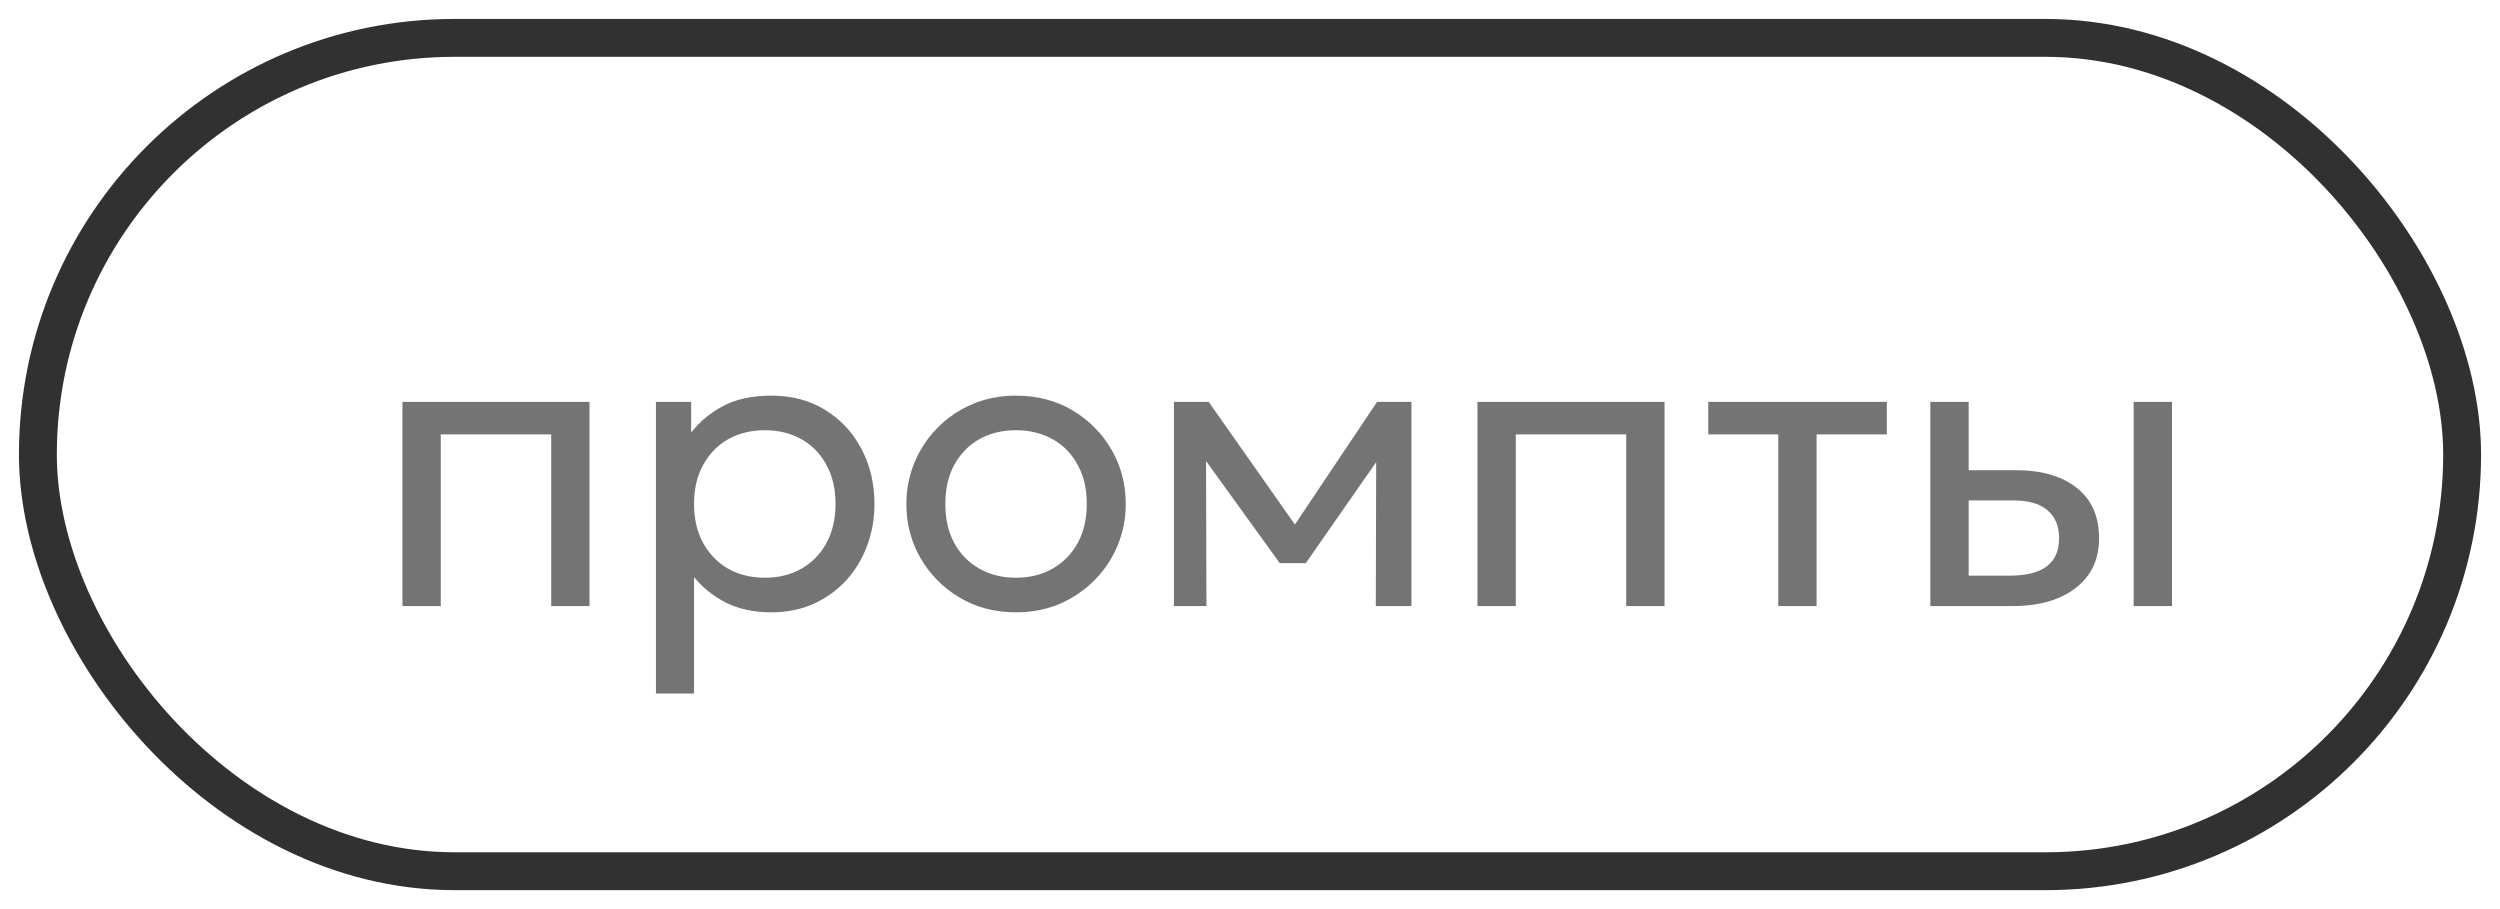
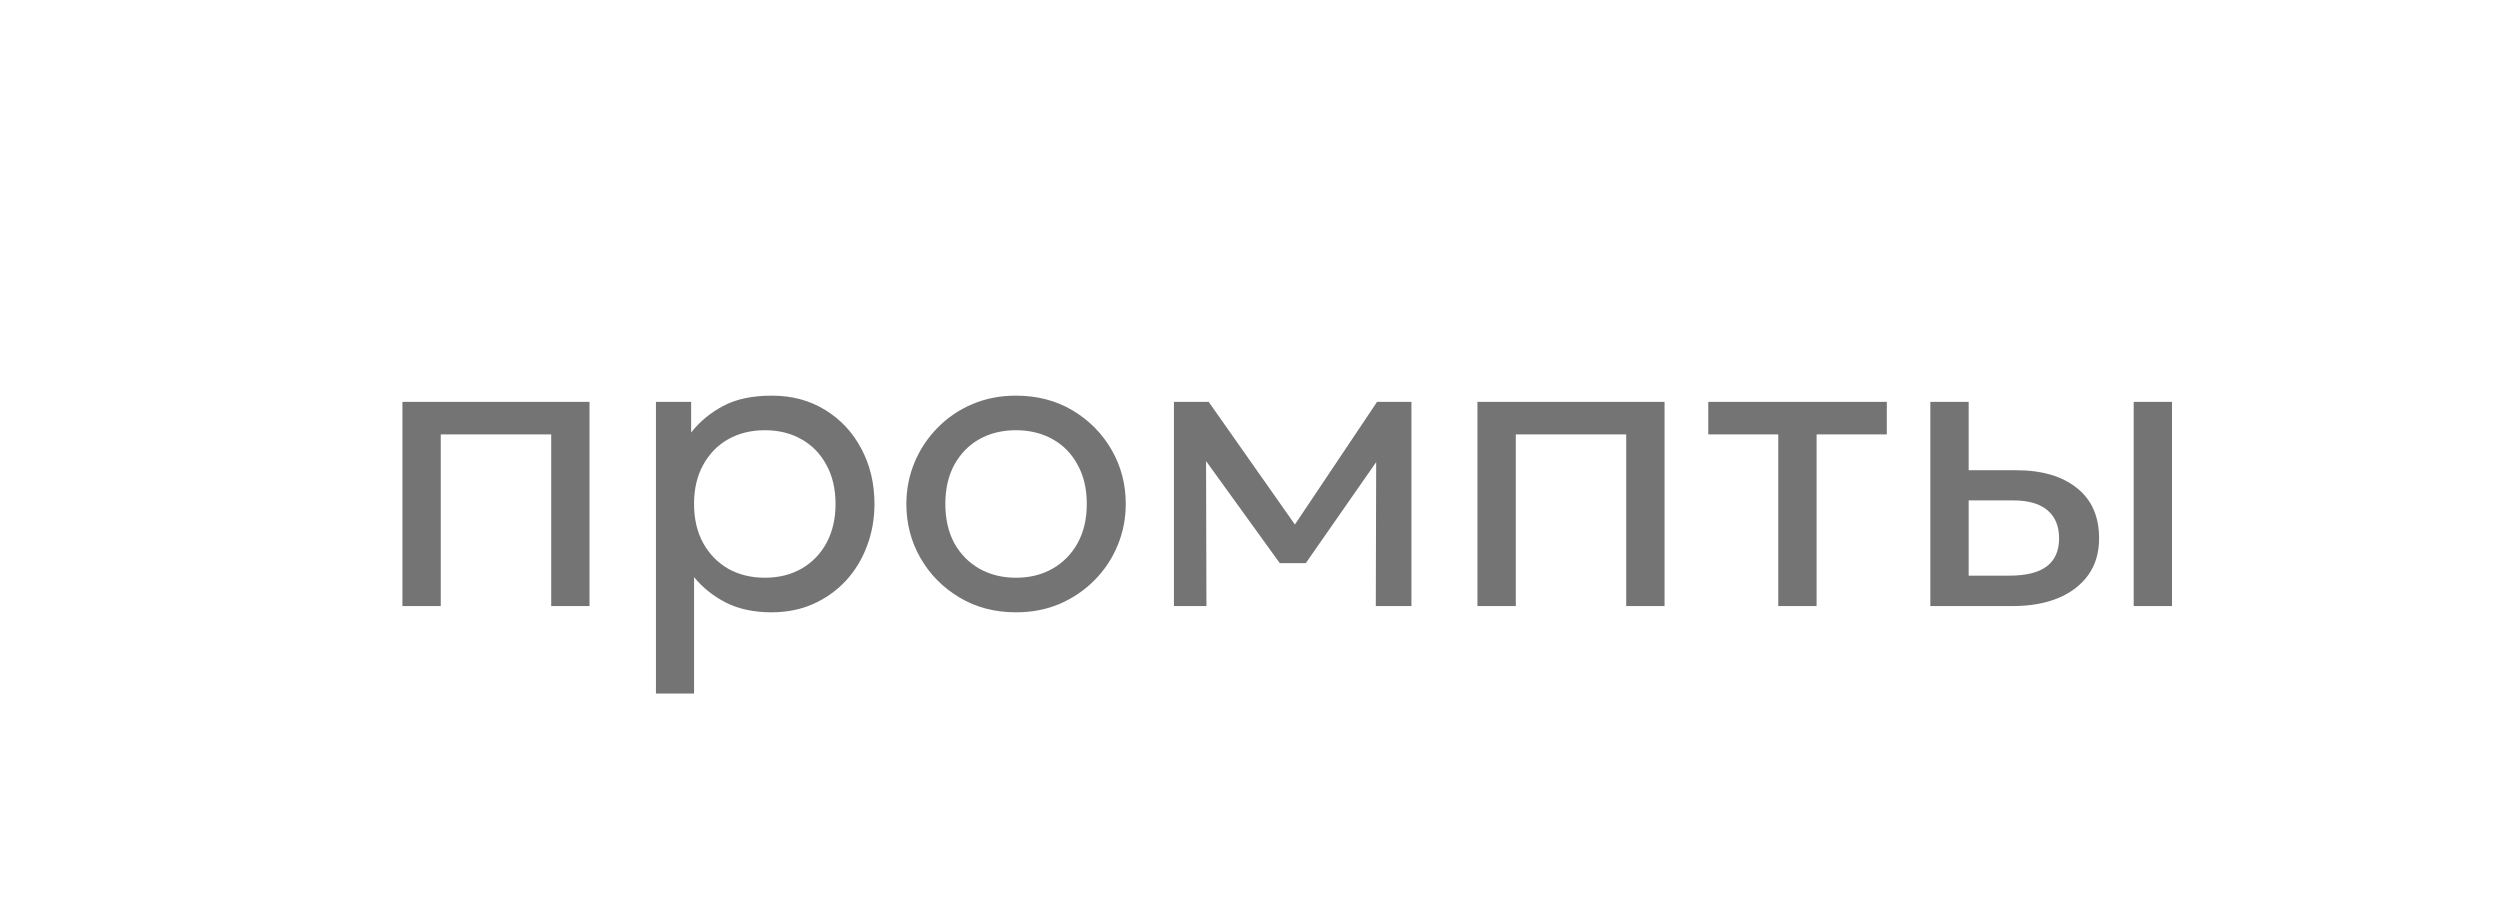
<svg xmlns="http://www.w3.org/2000/svg" width="66" height="24" viewBox="0 0 66 24" fill="none">
-   <rect x="1" y="1" width="64" height="22" rx="11" stroke="#313131" />
-   <path d="M10.624 16V10.61H15.563V16H14.552V11.468H11.636V16H10.624ZM17.317 18.31V10.61H18.246V11.418C18.47 11.133 18.75 10.9 19.088 10.72C19.429 10.537 19.858 10.445 20.375 10.445C20.91 10.445 21.381 10.572 21.788 10.825C22.195 11.074 22.512 11.415 22.74 11.848C22.971 12.28 23.086 12.766 23.086 13.305C23.086 13.697 23.02 14.068 22.888 14.416C22.76 14.761 22.575 15.065 22.333 15.329C22.091 15.589 21.803 15.795 21.469 15.945C21.139 16.092 20.771 16.165 20.364 16.165C19.909 16.165 19.511 16.081 19.17 15.912C18.833 15.74 18.551 15.514 18.323 15.236V18.31H17.317ZM20.193 15.252C20.556 15.252 20.877 15.173 21.156 15.015C21.438 14.854 21.658 14.629 21.816 14.339C21.977 14.046 22.058 13.701 22.058 13.305C22.058 12.905 21.977 12.561 21.816 12.271C21.658 11.978 21.438 11.752 21.156 11.595C20.877 11.437 20.556 11.358 20.193 11.358C19.83 11.358 19.508 11.437 19.225 11.595C18.947 11.752 18.727 11.978 18.565 12.271C18.404 12.561 18.323 12.905 18.323 13.305C18.323 13.701 18.404 14.046 18.565 14.339C18.727 14.629 18.947 14.854 19.225 15.015C19.508 15.173 19.83 15.252 20.193 15.252ZM26.821 16.165C26.264 16.165 25.767 16.035 25.331 15.774C24.894 15.514 24.552 15.168 24.302 14.735C24.053 14.302 23.928 13.826 23.928 13.305C23.928 12.92 24 12.555 24.143 12.21C24.286 11.866 24.487 11.562 24.748 11.297C25.008 11.03 25.314 10.821 25.666 10.671C26.018 10.52 26.403 10.445 26.821 10.445C27.382 10.445 27.881 10.575 28.317 10.835C28.754 11.096 29.096 11.442 29.346 11.875C29.595 12.308 29.72 12.784 29.72 13.305C29.72 13.69 29.648 14.055 29.505 14.399C29.362 14.744 29.161 15.049 28.9 15.312C28.64 15.576 28.334 15.786 27.982 15.94C27.63 16.09 27.243 16.165 26.821 16.165ZM26.821 15.252C27.184 15.252 27.505 15.173 27.784 15.015C28.066 14.854 28.288 14.629 28.449 14.339C28.611 14.046 28.691 13.701 28.691 13.305C28.691 12.905 28.611 12.561 28.449 12.271C28.292 11.978 28.072 11.752 27.789 11.595C27.507 11.437 27.184 11.358 26.821 11.358C26.458 11.358 26.136 11.437 25.853 11.595C25.575 11.752 25.355 11.978 25.193 12.271C25.036 12.561 24.957 12.905 24.957 13.305C24.957 13.701 25.036 14.046 25.193 14.339C25.355 14.629 25.576 14.854 25.859 15.015C26.141 15.173 26.462 15.252 26.821 15.252ZM30.992 16V10.61H31.877H31.91L34.407 14.163L33.967 14.174L36.354 10.61H37.262V16H36.321L36.332 11.848L36.519 11.93L34.473 14.867H33.786L31.657 11.919L31.839 11.836L31.85 16H30.992ZM39.005 16V10.61H43.944V16H42.932V11.468H40.017V16H39.005ZM46.946 16V11.468H45.098V10.61H49.812V11.468H47.958V16H46.946ZM50.961 16V10.61H51.973V15.197H53.051C53.488 15.197 53.814 15.116 54.03 14.955C54.25 14.79 54.36 14.543 54.36 14.213C54.36 13.89 54.258 13.642 54.052 13.47C53.851 13.298 53.55 13.211 53.15 13.211H51.814V12.414H53.222C53.904 12.414 54.439 12.57 54.828 12.882C55.22 13.19 55.416 13.633 55.416 14.213C55.416 14.59 55.321 14.913 55.13 15.181C54.94 15.444 54.674 15.648 54.333 15.791C53.992 15.93 53.594 16 53.139 16H50.961ZM56.329 16V10.61H57.341V16H56.329Z" fill="#747474" />
+   <path d="M10.624 16V10.61H15.563V16H14.552V11.468H11.636V16H10.624ZM17.317 18.31V10.61H18.246V11.418C18.47 11.133 18.75 10.9 19.088 10.72C19.429 10.537 19.858 10.445 20.375 10.445C20.91 10.445 21.381 10.572 21.788 10.825C22.195 11.074 22.512 11.415 22.74 11.848C22.971 12.28 23.086 12.766 23.086 13.305C23.086 13.697 23.02 14.068 22.888 14.416C22.76 14.761 22.575 15.065 22.333 15.329C22.091 15.589 21.803 15.795 21.469 15.945C21.139 16.092 20.771 16.165 20.364 16.165C19.909 16.165 19.511 16.081 19.17 15.912C18.833 15.74 18.551 15.514 18.323 15.236V18.31H17.317ZM20.193 15.252C20.556 15.252 20.877 15.173 21.156 15.015C21.438 14.854 21.658 14.629 21.816 14.339C21.977 14.046 22.058 13.701 22.058 13.305C22.058 12.905 21.977 12.561 21.816 12.271C21.658 11.978 21.438 11.752 21.156 11.595C20.877 11.437 20.556 11.358 20.193 11.358C19.83 11.358 19.508 11.437 19.225 11.595C18.947 11.752 18.727 11.978 18.565 12.271C18.404 12.561 18.323 12.905 18.323 13.305C18.323 13.701 18.404 14.046 18.565 14.339C18.727 14.629 18.947 14.854 19.225 15.015C19.508 15.173 19.83 15.252 20.193 15.252M26.821 16.165C26.264 16.165 25.767 16.035 25.331 15.774C24.894 15.514 24.552 15.168 24.302 14.735C24.053 14.302 23.928 13.826 23.928 13.305C23.928 12.92 24 12.555 24.143 12.21C24.286 11.866 24.487 11.562 24.748 11.297C25.008 11.03 25.314 10.821 25.666 10.671C26.018 10.52 26.403 10.445 26.821 10.445C27.382 10.445 27.881 10.575 28.317 10.835C28.754 11.096 29.096 11.442 29.346 11.875C29.595 12.308 29.72 12.784 29.72 13.305C29.72 13.69 29.648 14.055 29.505 14.399C29.362 14.744 29.161 15.049 28.9 15.312C28.64 15.576 28.334 15.786 27.982 15.94C27.63 16.09 27.243 16.165 26.821 16.165ZM26.821 15.252C27.184 15.252 27.505 15.173 27.784 15.015C28.066 14.854 28.288 14.629 28.449 14.339C28.611 14.046 28.691 13.701 28.691 13.305C28.691 12.905 28.611 12.561 28.449 12.271C28.292 11.978 28.072 11.752 27.789 11.595C27.507 11.437 27.184 11.358 26.821 11.358C26.458 11.358 26.136 11.437 25.853 11.595C25.575 11.752 25.355 11.978 25.193 12.271C25.036 12.561 24.957 12.905 24.957 13.305C24.957 13.701 25.036 14.046 25.193 14.339C25.355 14.629 25.576 14.854 25.859 15.015C26.141 15.173 26.462 15.252 26.821 15.252ZM30.992 16V10.61H31.877H31.91L34.407 14.163L33.967 14.174L36.354 10.61H37.262V16H36.321L36.332 11.848L36.519 11.93L34.473 14.867H33.786L31.657 11.919L31.839 11.836L31.85 16H30.992ZM39.005 16V10.61H43.944V16H42.932V11.468H40.017V16H39.005ZM46.946 16V11.468H45.098V10.61H49.812V11.468H47.958V16H46.946ZM50.961 16V10.61H51.973V15.197H53.051C53.488 15.197 53.814 15.116 54.03 14.955C54.25 14.79 54.36 14.543 54.36 14.213C54.36 13.89 54.258 13.642 54.052 13.47C53.851 13.298 53.55 13.211 53.15 13.211H51.814V12.414H53.222C53.904 12.414 54.439 12.57 54.828 12.882C55.22 13.19 55.416 13.633 55.416 14.213C55.416 14.59 55.321 14.913 55.13 15.181C54.94 15.444 54.674 15.648 54.333 15.791C53.992 15.93 53.594 16 53.139 16H50.961ZM56.329 16V10.61H57.341V16H56.329Z" fill="#747474" />
</svg>